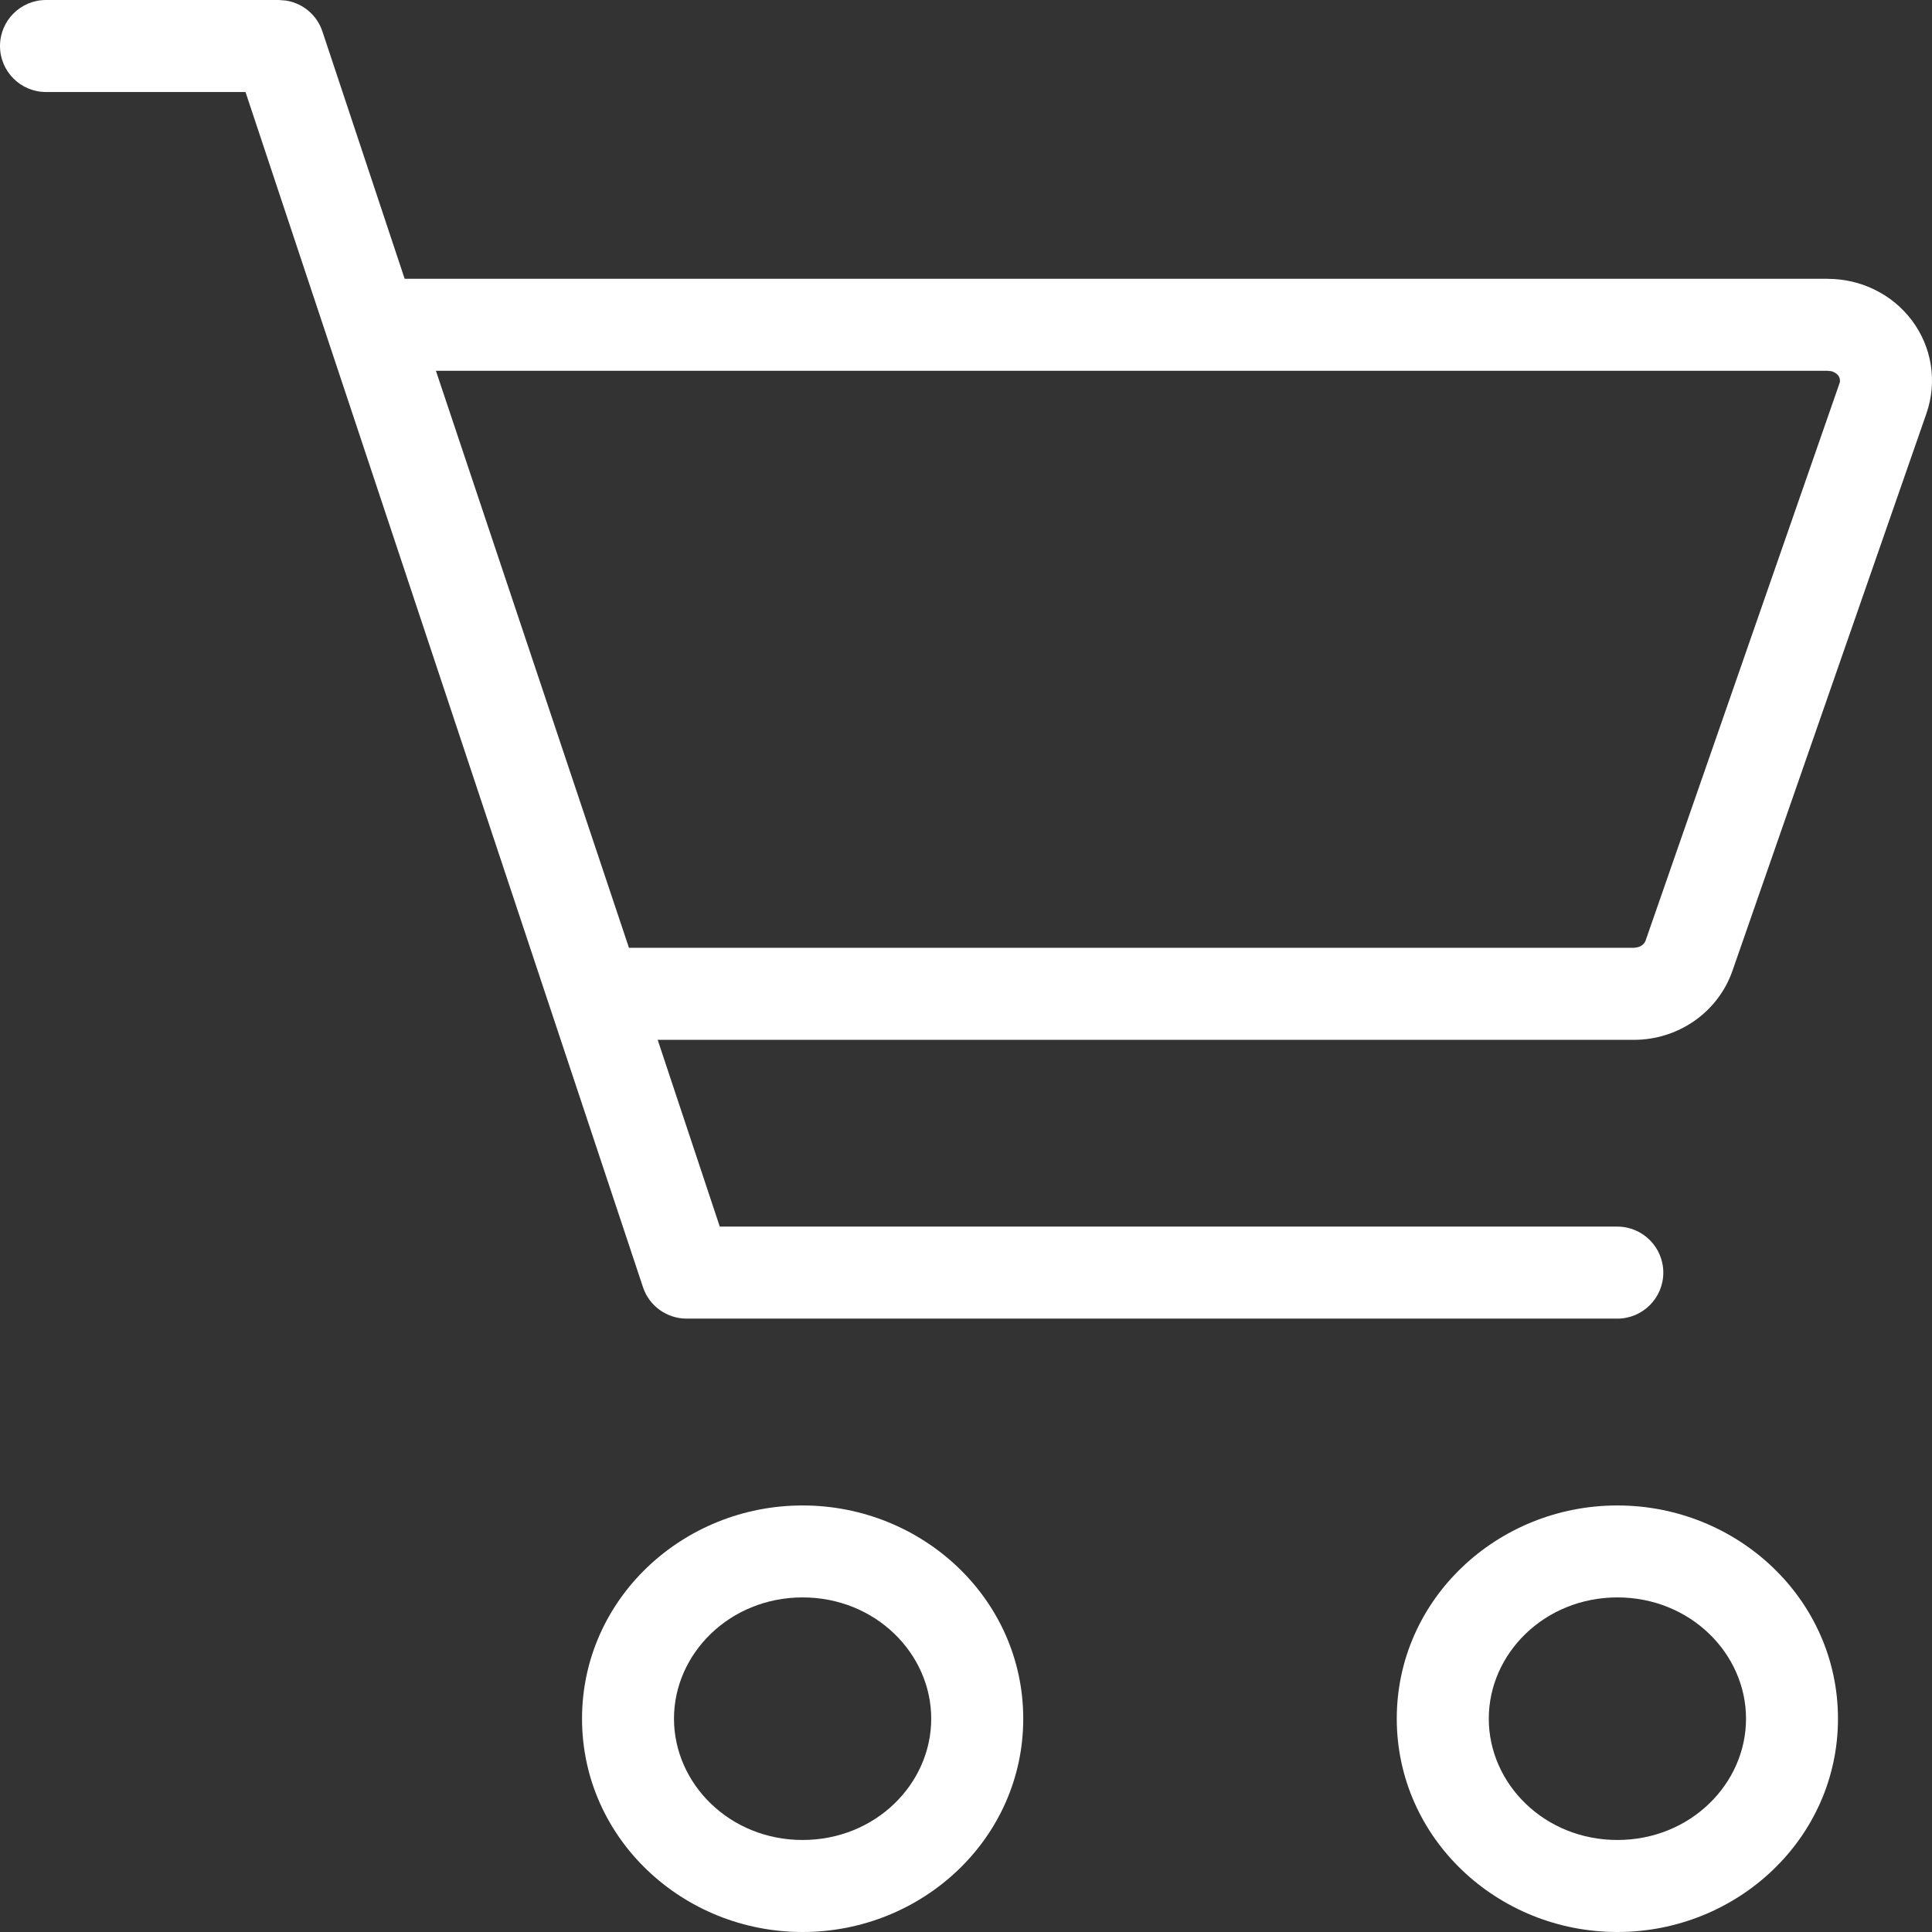
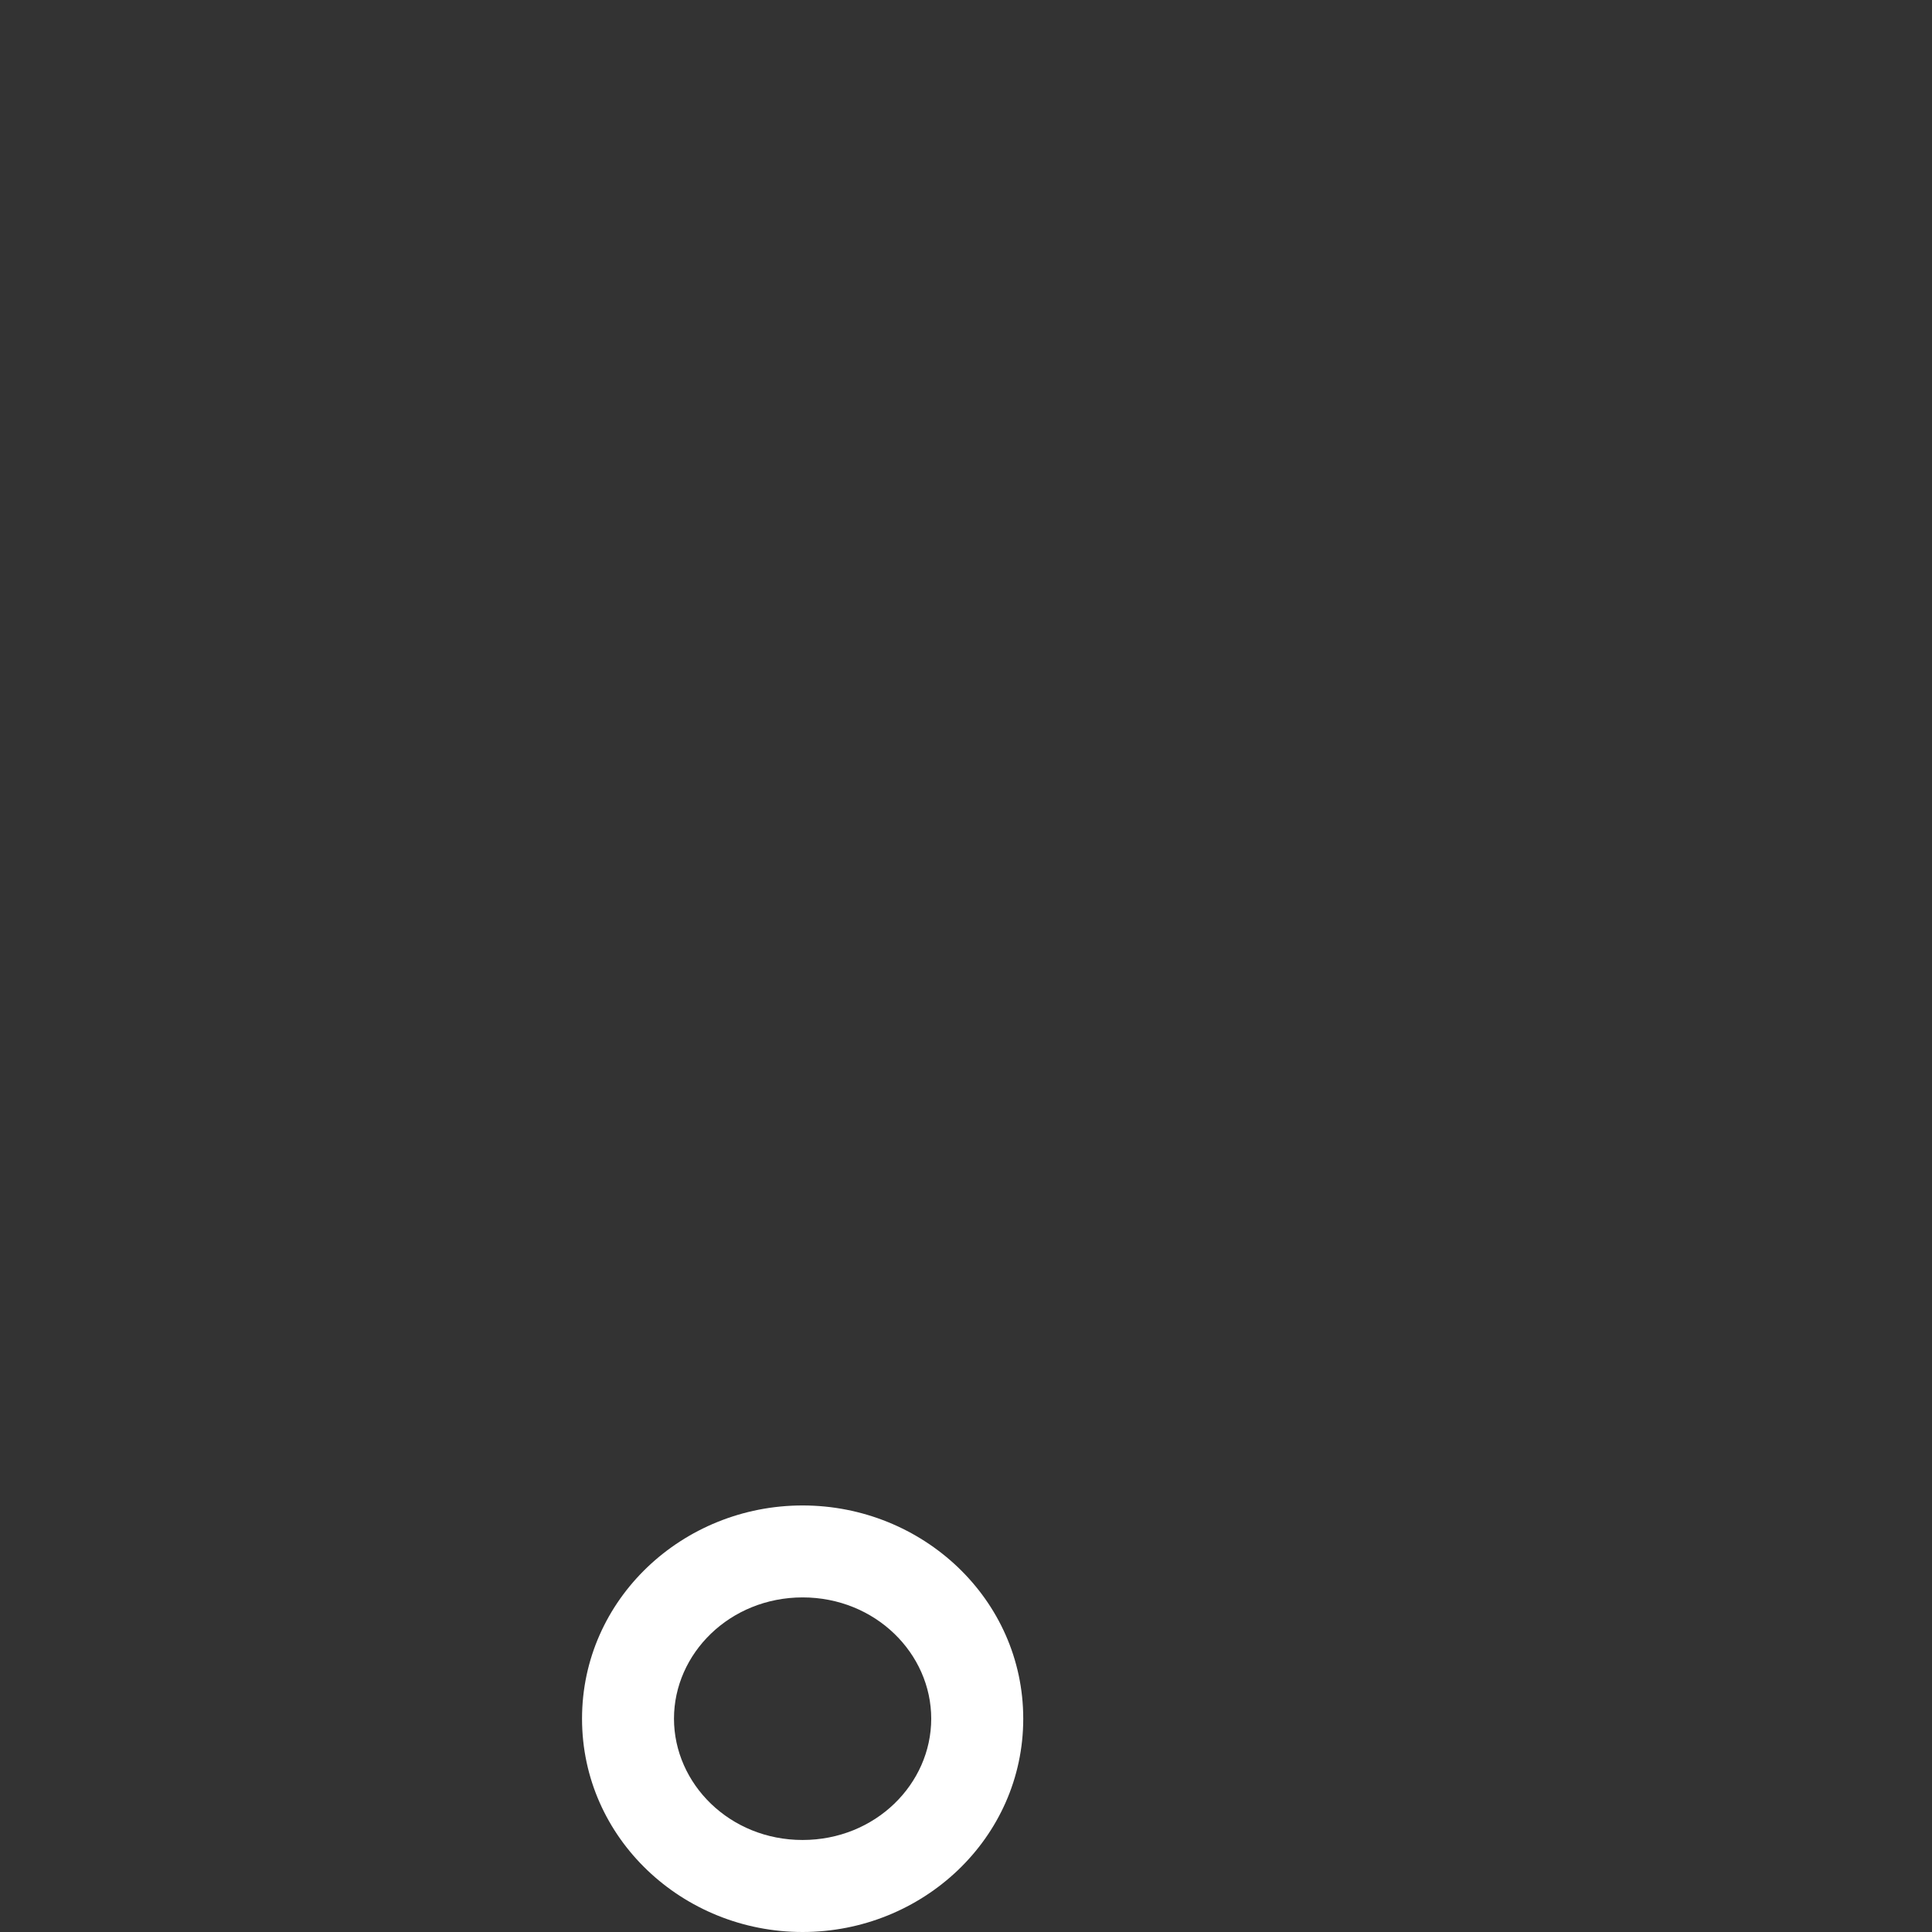
<svg xmlns="http://www.w3.org/2000/svg" width="27" height="27" viewBox="0 0 27 27" fill="none">
  <rect x="0" y="0" width="27" height="27" fill="#333333" stroke="none" />
  <path d="M13.014 24.019C13.014 23.109 12.235 22.324 11.216 22.324C10.198 22.325 9.419 23.109 9.419 24.019C9.42 24.929 10.198 25.714 11.216 25.714C12.235 25.714 13.014 24.93 13.014 24.019ZM14.3 24.019C14.3 25.691 12.892 27 11.216 27C9.54 27 8.134 25.691 8.134 24.019C8.134 22.348 9.54 21.039 11.216 21.039C12.893 21.039 14.3 22.348 14.3 24.019Z" fill="white" />
-   <path d="M24.401 24.019C24.401 23.109 23.622 22.324 22.603 22.324C21.584 22.325 20.806 23.109 20.806 24.019C20.806 24.929 21.584 25.714 22.603 25.714C23.622 25.714 24.401 24.93 24.401 24.019ZM25.686 24.019C25.686 25.691 24.279 27 22.603 27C20.927 27 19.521 25.691 19.52 24.019C19.52 22.348 20.927 21.039 22.603 21.039C24.279 21.039 25.686 22.348 25.686 24.019Z" fill="white" />
-   <path d="M3.896 0L3.998 0.008C4.232 0.045 4.43 0.21 4.506 0.44L10.059 17.142H22.602C22.957 17.142 23.245 17.43 23.245 17.785C23.245 18.14 22.957 18.428 22.602 18.428H9.596C9.319 18.428 9.073 18.251 8.986 17.989L3.431 1.286H0.643C0.288 1.286 0 0.998 0 0.643C0 0.288 0.288 0 0.643 0H3.896Z" fill="white" />
-   <path d="M25.543 3.896V3.897C25.769 3.897 25.992 3.947 26.196 4.047C26.4 4.146 26.579 4.292 26.717 4.475C26.855 4.658 26.947 4.872 26.983 5.099C27.019 5.326 26.998 5.558 26.923 5.776L24.211 13.568C24.111 13.855 23.921 14.1 23.674 14.271C23.426 14.442 23.133 14.532 22.834 14.532H8.328C8.052 14.532 7.806 14.356 7.718 14.094L4.588 4.744C4.522 4.548 4.555 4.331 4.676 4.163C4.797 3.996 4.991 3.896 5.198 3.896H25.543ZM8.79 13.246H22.832L22.892 13.237C22.911 13.232 22.928 13.224 22.943 13.213C22.972 13.194 22.989 13.168 22.997 13.146L25.709 5.352C25.715 5.335 25.715 5.318 25.712 5.301C25.71 5.284 25.703 5.266 25.69 5.248C25.677 5.231 25.657 5.214 25.631 5.202C25.618 5.195 25.604 5.19 25.59 5.187L25.543 5.182H6.092L8.79 13.246Z" fill="white" />
</svg>